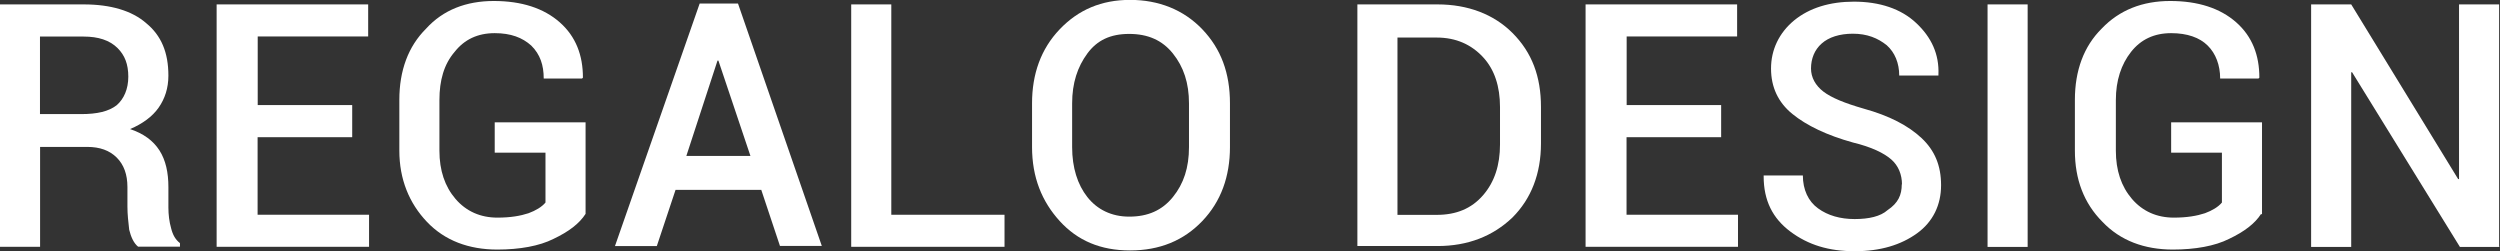
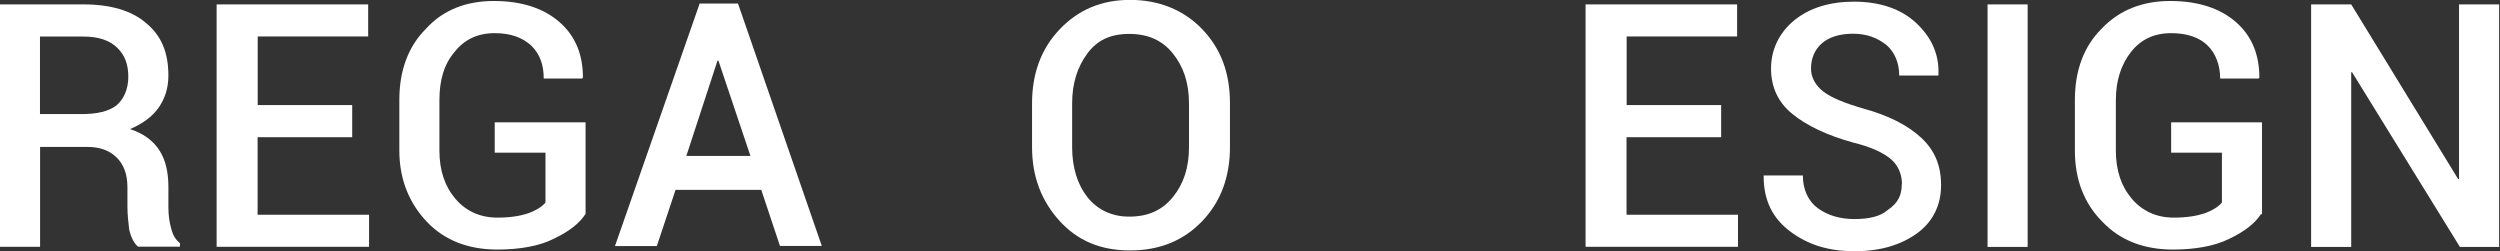
<svg xmlns="http://www.w3.org/2000/svg" id="_レイヤー_2" data-name="レイヤー 2" viewBox="0 0 227 22.82">
  <rect x="0" y="0" width="227" height="22.82" fill="#333333" stroke="none" />
  <defs>
    <style>
      .cls-1 {
        fill: white;
        stroke-width: 0px;
      }
    </style>
  </defs>
  <g id="_レイヤー_1-2" data-name="レイヤー 1">
    <g>
      <path class="cls-1" d="M3.64,13.27v9.14H0V.4h7.61c2.43,0,4.37.57,5.66,1.7,1.38,1.13,2.02,2.67,2.02,4.77,0,1.13-.32,2.1-.89,2.91s-1.46,1.46-2.59,1.94c1.21.4,2.1,1.05,2.67,1.94.57.89.81,2.02.81,3.32v1.86c0,.65.08,1.29.24,1.86.16.65.4,1.05.81,1.38v.32h-3.8c-.4-.32-.65-.89-.81-1.54-.08-.73-.16-1.38-.16-2.1v-1.78c0-1.13-.32-2.02-.97-2.67s-1.54-.97-2.67-.97H3.64v-.08ZM3.64,10.36h3.72c1.46,0,2.51-.24,3.24-.81.65-.57,1.05-1.46,1.05-2.59s-.32-1.94-.97-2.59c-.73-.73-1.78-1.05-3.08-1.05h-3.97v7.04Z" />
      <path class="cls-1" d="M31.97,12.46h-8.58v7.04h10.12v2.91h-13.84V.4h13.76v2.91h-10.03v6.23h8.58v2.91Z" />
      <path class="cls-1" d="M53.17,19.42c-.57.89-1.54,1.62-2.91,2.27-1.29.65-3.08.97-5.1.97-2.59,0-4.77-.81-6.39-2.51-1.62-1.7-2.51-3.88-2.51-6.47v-4.61c0-2.67.81-4.86,2.43-6.47,1.54-1.7,3.64-2.51,6.15-2.51s4.53.65,5.99,1.94c1.46,1.29,2.1,2.99,2.1,5.02l-.08.08h-3.48c0-1.21-.32-2.19-1.13-2.99-.81-.73-1.86-1.13-3.32-1.13-1.54,0-2.75.57-3.64,1.7-.97,1.13-1.38,2.59-1.38,4.37v4.61c0,1.78.49,3.24,1.46,4.37.97,1.13,2.27,1.7,3.8,1.7,1.21,0,2.1-.16,2.83-.4.65-.24,1.21-.57,1.54-.97v-4.53h-4.61v-2.75h8.25v8.34Z" />
      <path class="cls-1" d="M69.11,17.24h-7.77l-1.7,5.1h-3.8L63.53.32h3.48l7.61,22.01h-3.8l-1.7-5.1ZM62.31,14.16h5.83l-2.91-8.66h-.08l-2.83,8.66Z" />
-       <path class="cls-1" d="M80.93,19.5h10.28v2.91h-13.92V.4h3.64v19.1Z" />
      <path class="cls-1" d="M111.68,13.35c0,2.67-.81,4.94-2.51,6.72s-3.88,2.67-6.56,2.67-4.77-.89-6.39-2.67c-1.62-1.78-2.51-3.97-2.51-6.72v-3.97c0-2.67.81-4.94,2.51-6.72,1.7-1.78,3.8-2.67,6.39-2.67s4.86.89,6.56,2.67c1.7,1.78,2.51,3.97,2.51,6.72v3.97ZM107.96,9.39c0-1.86-.49-3.32-1.46-4.53s-2.27-1.78-3.97-1.78-2.91.57-3.8,1.78c-.89,1.21-1.38,2.67-1.38,4.53v3.97c0,1.86.49,3.4,1.38,4.53.89,1.13,2.19,1.78,3.8,1.78,1.7,0,2.99-.57,3.97-1.78s1.46-2.67,1.46-4.53v-3.97Z" />
-       <path class="cls-1" d="M123.25,22.42V.4h7.28c2.75,0,5.1.89,6.8,2.59,1.78,1.78,2.59,3.97,2.59,6.72v3.32c0,2.75-.89,5.02-2.59,6.72-1.78,1.7-4.05,2.59-6.8,2.59h-7.28v.08ZM126.89,3.32v16.19h3.56c1.78,0,3.16-.57,4.21-1.78s1.54-2.75,1.54-4.61v-3.4c0-1.86-.49-3.4-1.54-4.53-1.05-1.13-2.43-1.78-4.21-1.78h-3.56v-.08Z" />
      <path class="cls-1" d="M156.27,12.46h-8.58v7.04h10.12v2.91h-13.84V.4h13.76v2.91h-10.03v6.23h8.58v2.91Z" />
      <path class="cls-1" d="M172.7,16.75c0-.89-.32-1.7-.97-2.27s-1.78-1.13-3.48-1.54c-2.35-.65-4.21-1.54-5.5-2.59s-1.94-2.43-1.94-4.13.73-3.24,2.1-4.37c1.38-1.13,3.24-1.7,5.42-1.7,2.35,0,4.29.65,5.66,1.94,1.38,1.29,2.1,2.83,2.02,4.69v.08h-3.56c0-1.13-.4-2.1-1.13-2.75-.81-.65-1.78-1.05-3.08-1.05-1.21,0-2.19.32-2.83.89-.65.57-.97,1.38-.97,2.27,0,.81.4,1.54,1.13,2.1s1.94,1.05,3.64,1.54c2.35.65,4.05,1.54,5.26,2.67s1.78,2.51,1.78,4.29-.73,3.32-2.19,4.37-3.32,1.62-5.66,1.62-4.21-.57-5.83-1.78-2.43-2.83-2.43-5.02v-.08h3.56c0,1.29.49,2.35,1.38,2.99.89.65,2.02.97,3.32.97s2.35-.24,2.99-.81c.97-.65,1.29-1.38,1.29-2.35Z" />
      <path class="cls-1" d="M184.11,22.42h-3.64V.4h3.64v22.01Z" />
      <path class="cls-1" d="M205.31,19.42c-.57.89-1.54,1.62-2.91,2.27-1.29.65-3.08.97-5.1.97-2.59,0-4.77-.81-6.39-2.51-1.7-1.7-2.51-3.88-2.51-6.47v-4.61c0-2.67.81-4.86,2.43-6.47,1.62-1.7,3.72-2.51,6.23-2.51s4.53.65,5.99,1.94c1.46,1.29,2.1,2.99,2.1,5.02l-.08.08h-3.48c0-1.21-.4-2.27-1.13-2.99-.73-.73-1.86-1.13-3.32-1.13-1.54,0-2.75.57-3.64,1.7-.89,1.13-1.38,2.59-1.38,4.37v4.61c0,1.78.49,3.24,1.46,4.37s2.27,1.7,3.8,1.7c1.21,0,2.1-.16,2.83-.4.65-.24,1.21-.57,1.54-.97v-4.53h-4.61v-2.75h8.25v8.34h-.08Z" />
      <path class="cls-1" d="M227,22.42h-3.64l-9.79-15.86h-.08v15.86h-3.64V.4h3.64l9.71,15.86h.08V.4h3.64v22.01h.08Z" />
    </g>
  </g>
</svg>